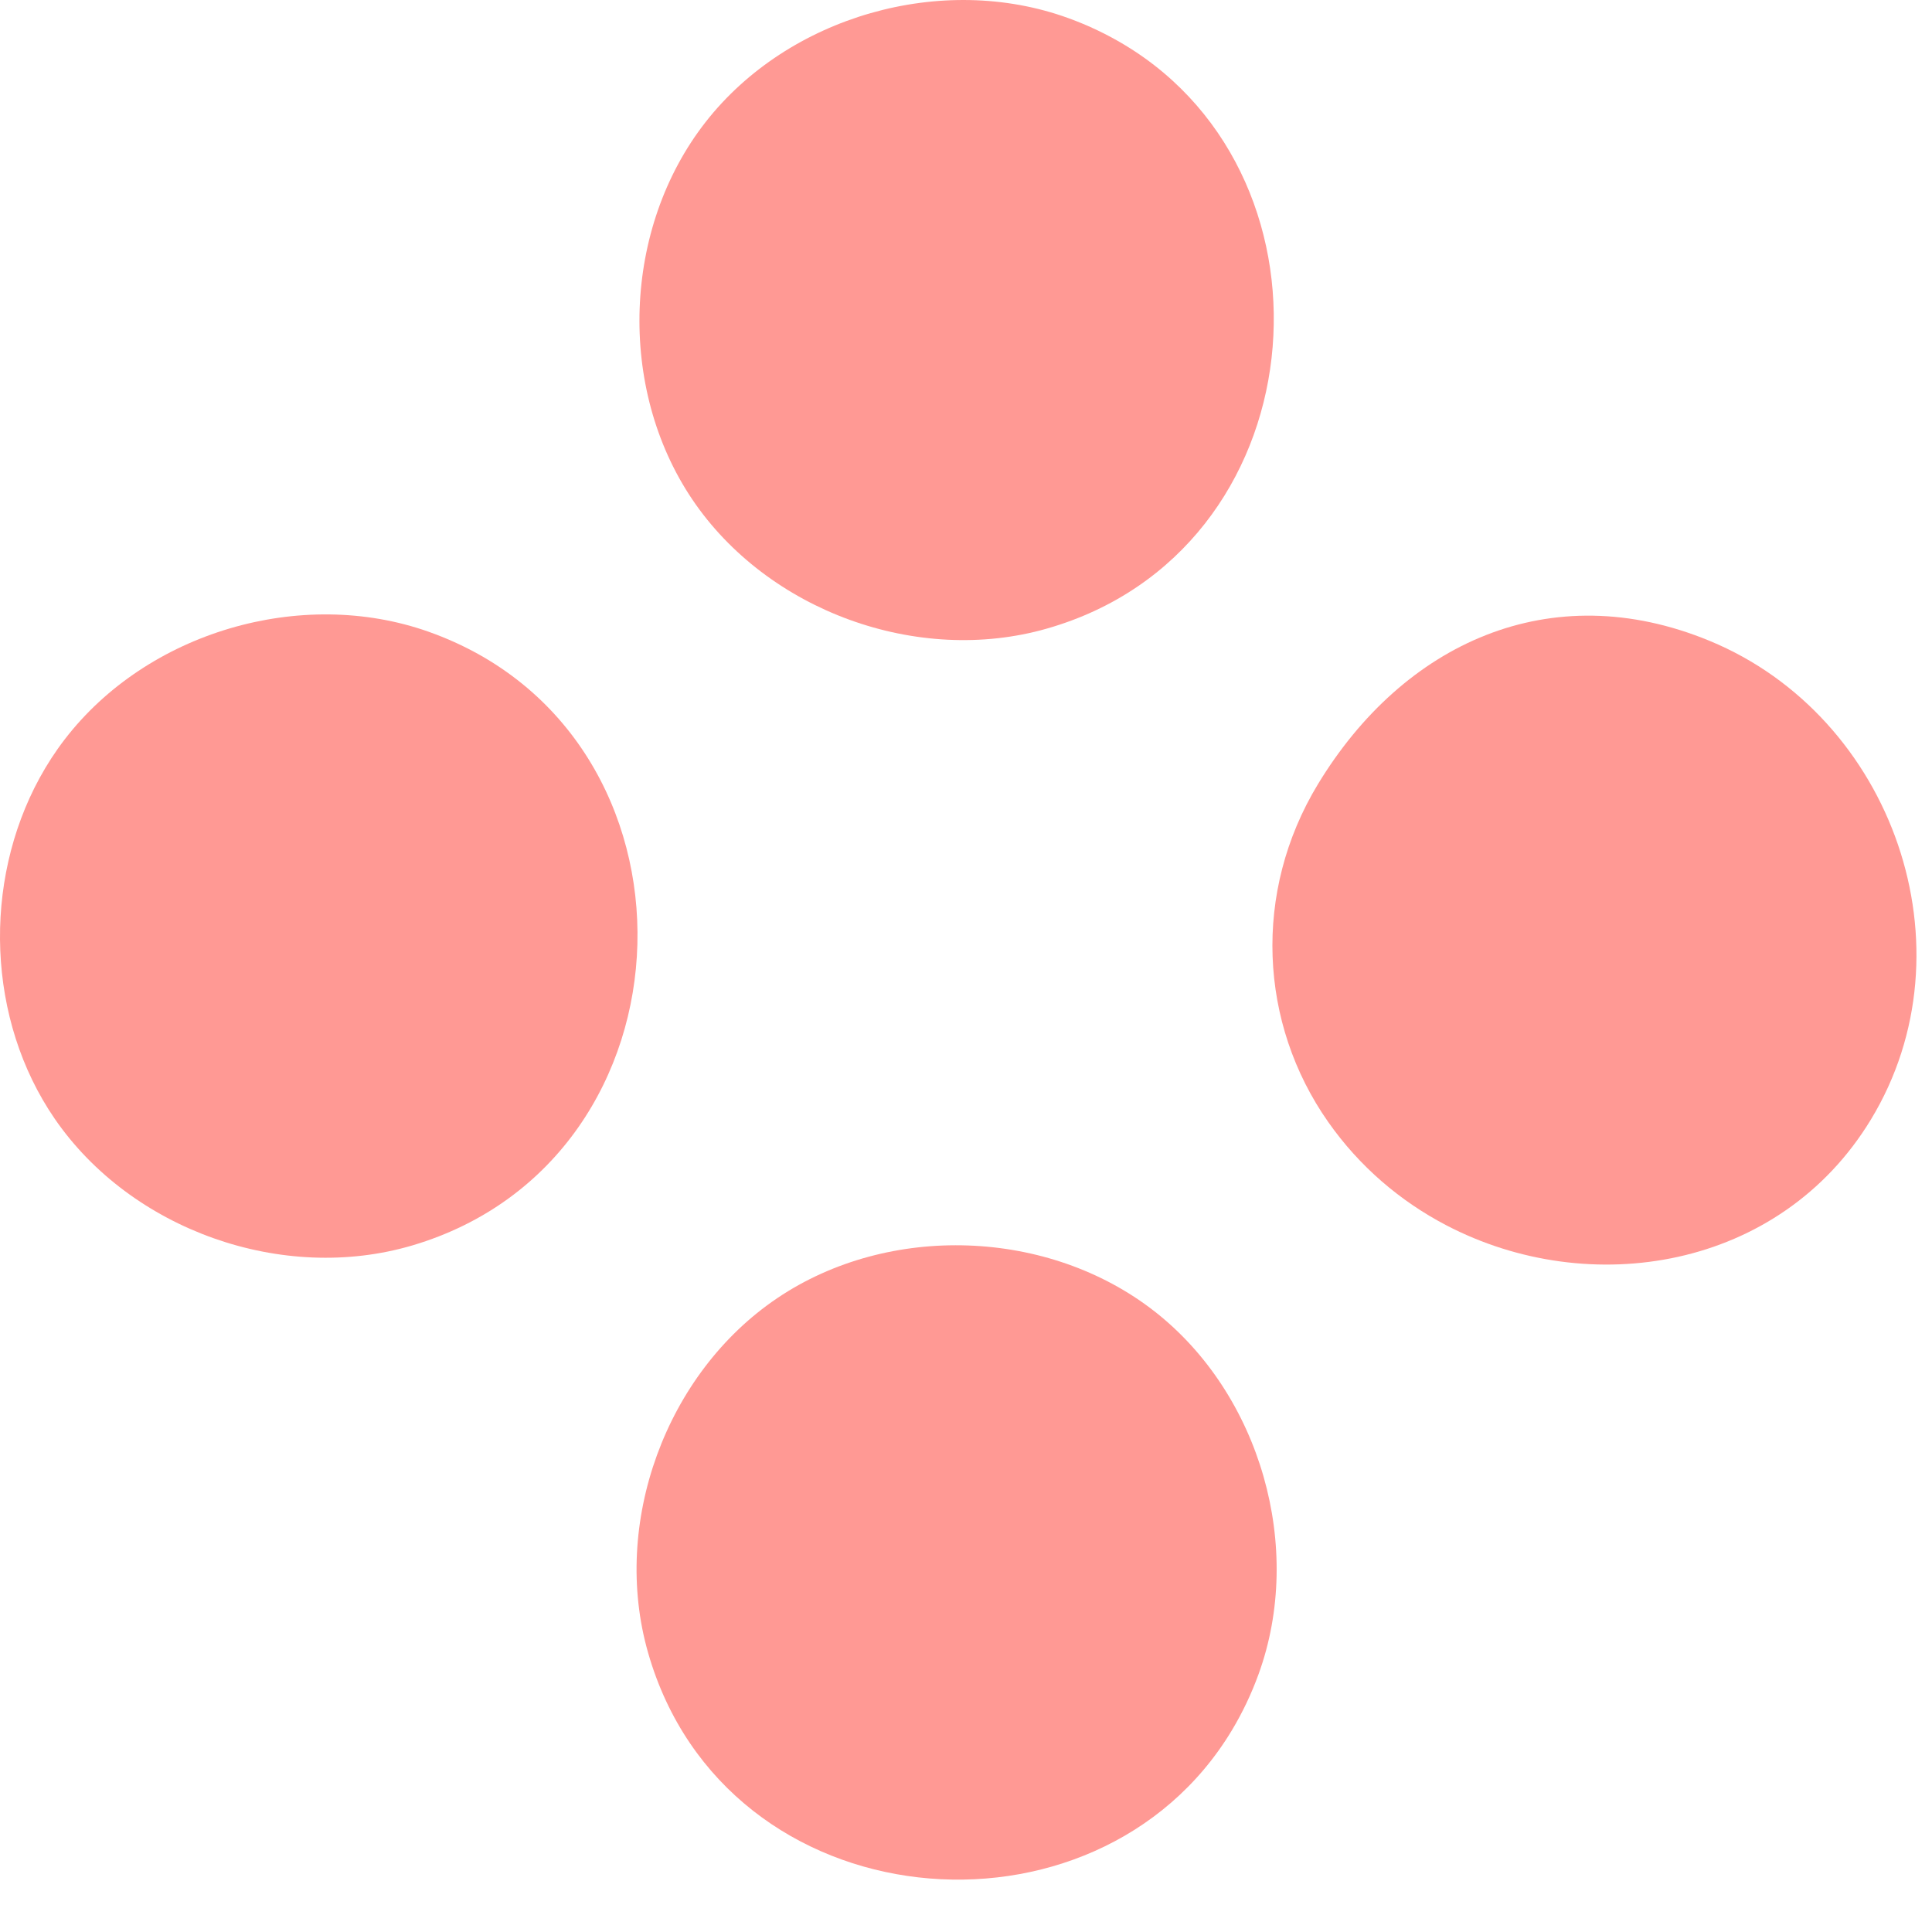
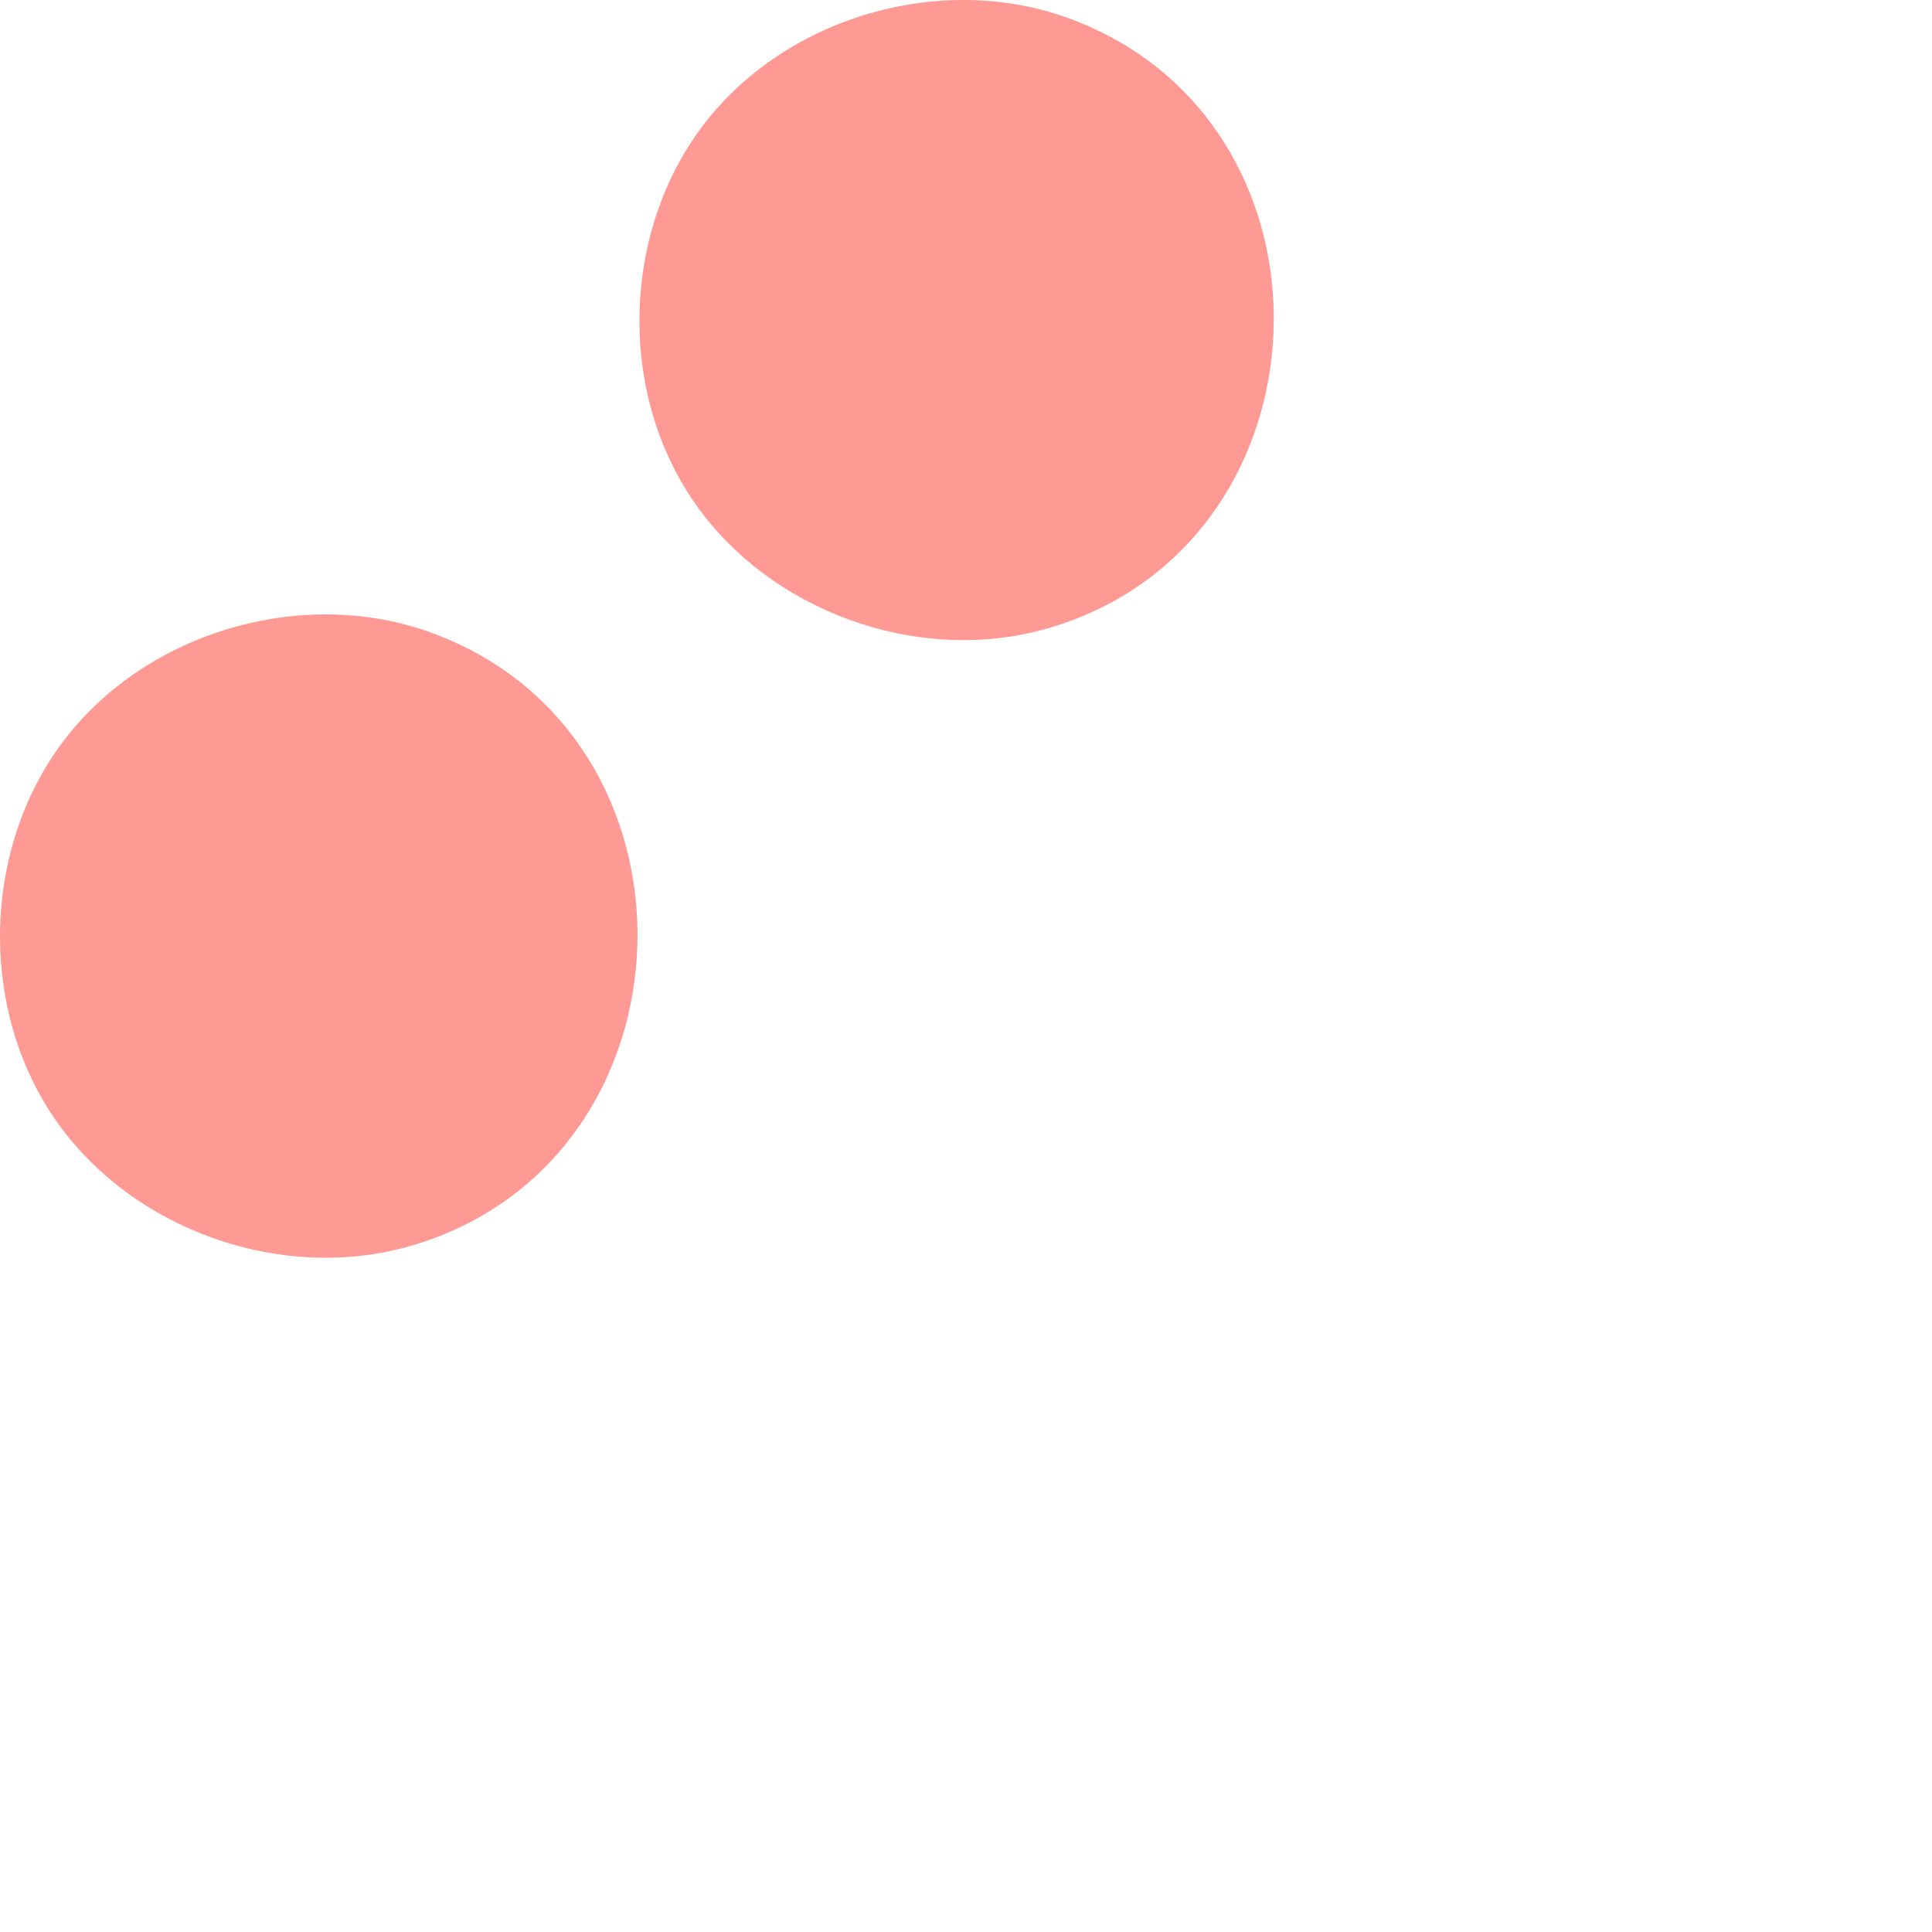
<svg xmlns="http://www.w3.org/2000/svg" width="35" height="35" viewBox="0 0 35 35" fill="none">
  <g id="Community Icon">
    <path id="Vector" d="M0.718 14.093C0.851 13.85 1.002 13.616 1.172 13.395C2.663 11.453 5.454 10.627 7.763 11.444C12.961 13.286 12.753 20.998 7.47 22.562C5.121 23.257 2.378 22.285 0.991 20.267C-0.238 18.477 -0.318 15.989 0.718 14.093Z" fill="#FF9994" />
-     <path id="Vector_2" d="M26.199 22.196C25.371 21.763 24.63 21.137 24.061 20.325C22.81 18.542 22.689 16.162 23.877 14.204C25.421 11.66 28.082 10.416 30.972 11.61C34.294 12.982 35.772 17.186 33.893 20.282C32.241 23.004 28.795 23.553 26.199 22.196Z" fill="#FF9994" />
    <path id="Vector_3" d="M20.366 0.809C24.448 3.258 23.868 9.984 18.967 11.387C16.624 12.059 13.903 11.067 12.541 9.047C11.179 7.026 11.281 4.132 12.782 2.212C14.282 0.292 17.066 -0.505 19.356 0.329C19.72 0.461 20.056 0.623 20.366 0.809Z" fill="#FF9994" />
-     <path id="Vector_4" d="M22.319 31.342C19.87 35.423 13.144 34.844 11.741 29.942C11.069 27.599 12.061 24.878 14.081 23.517C16.102 22.154 18.996 22.256 20.916 23.757C22.836 25.258 23.633 28.042 22.799 30.332C22.667 30.695 22.505 31.032 22.319 31.342Z" fill="#FF9994" />
  </g>
</svg>